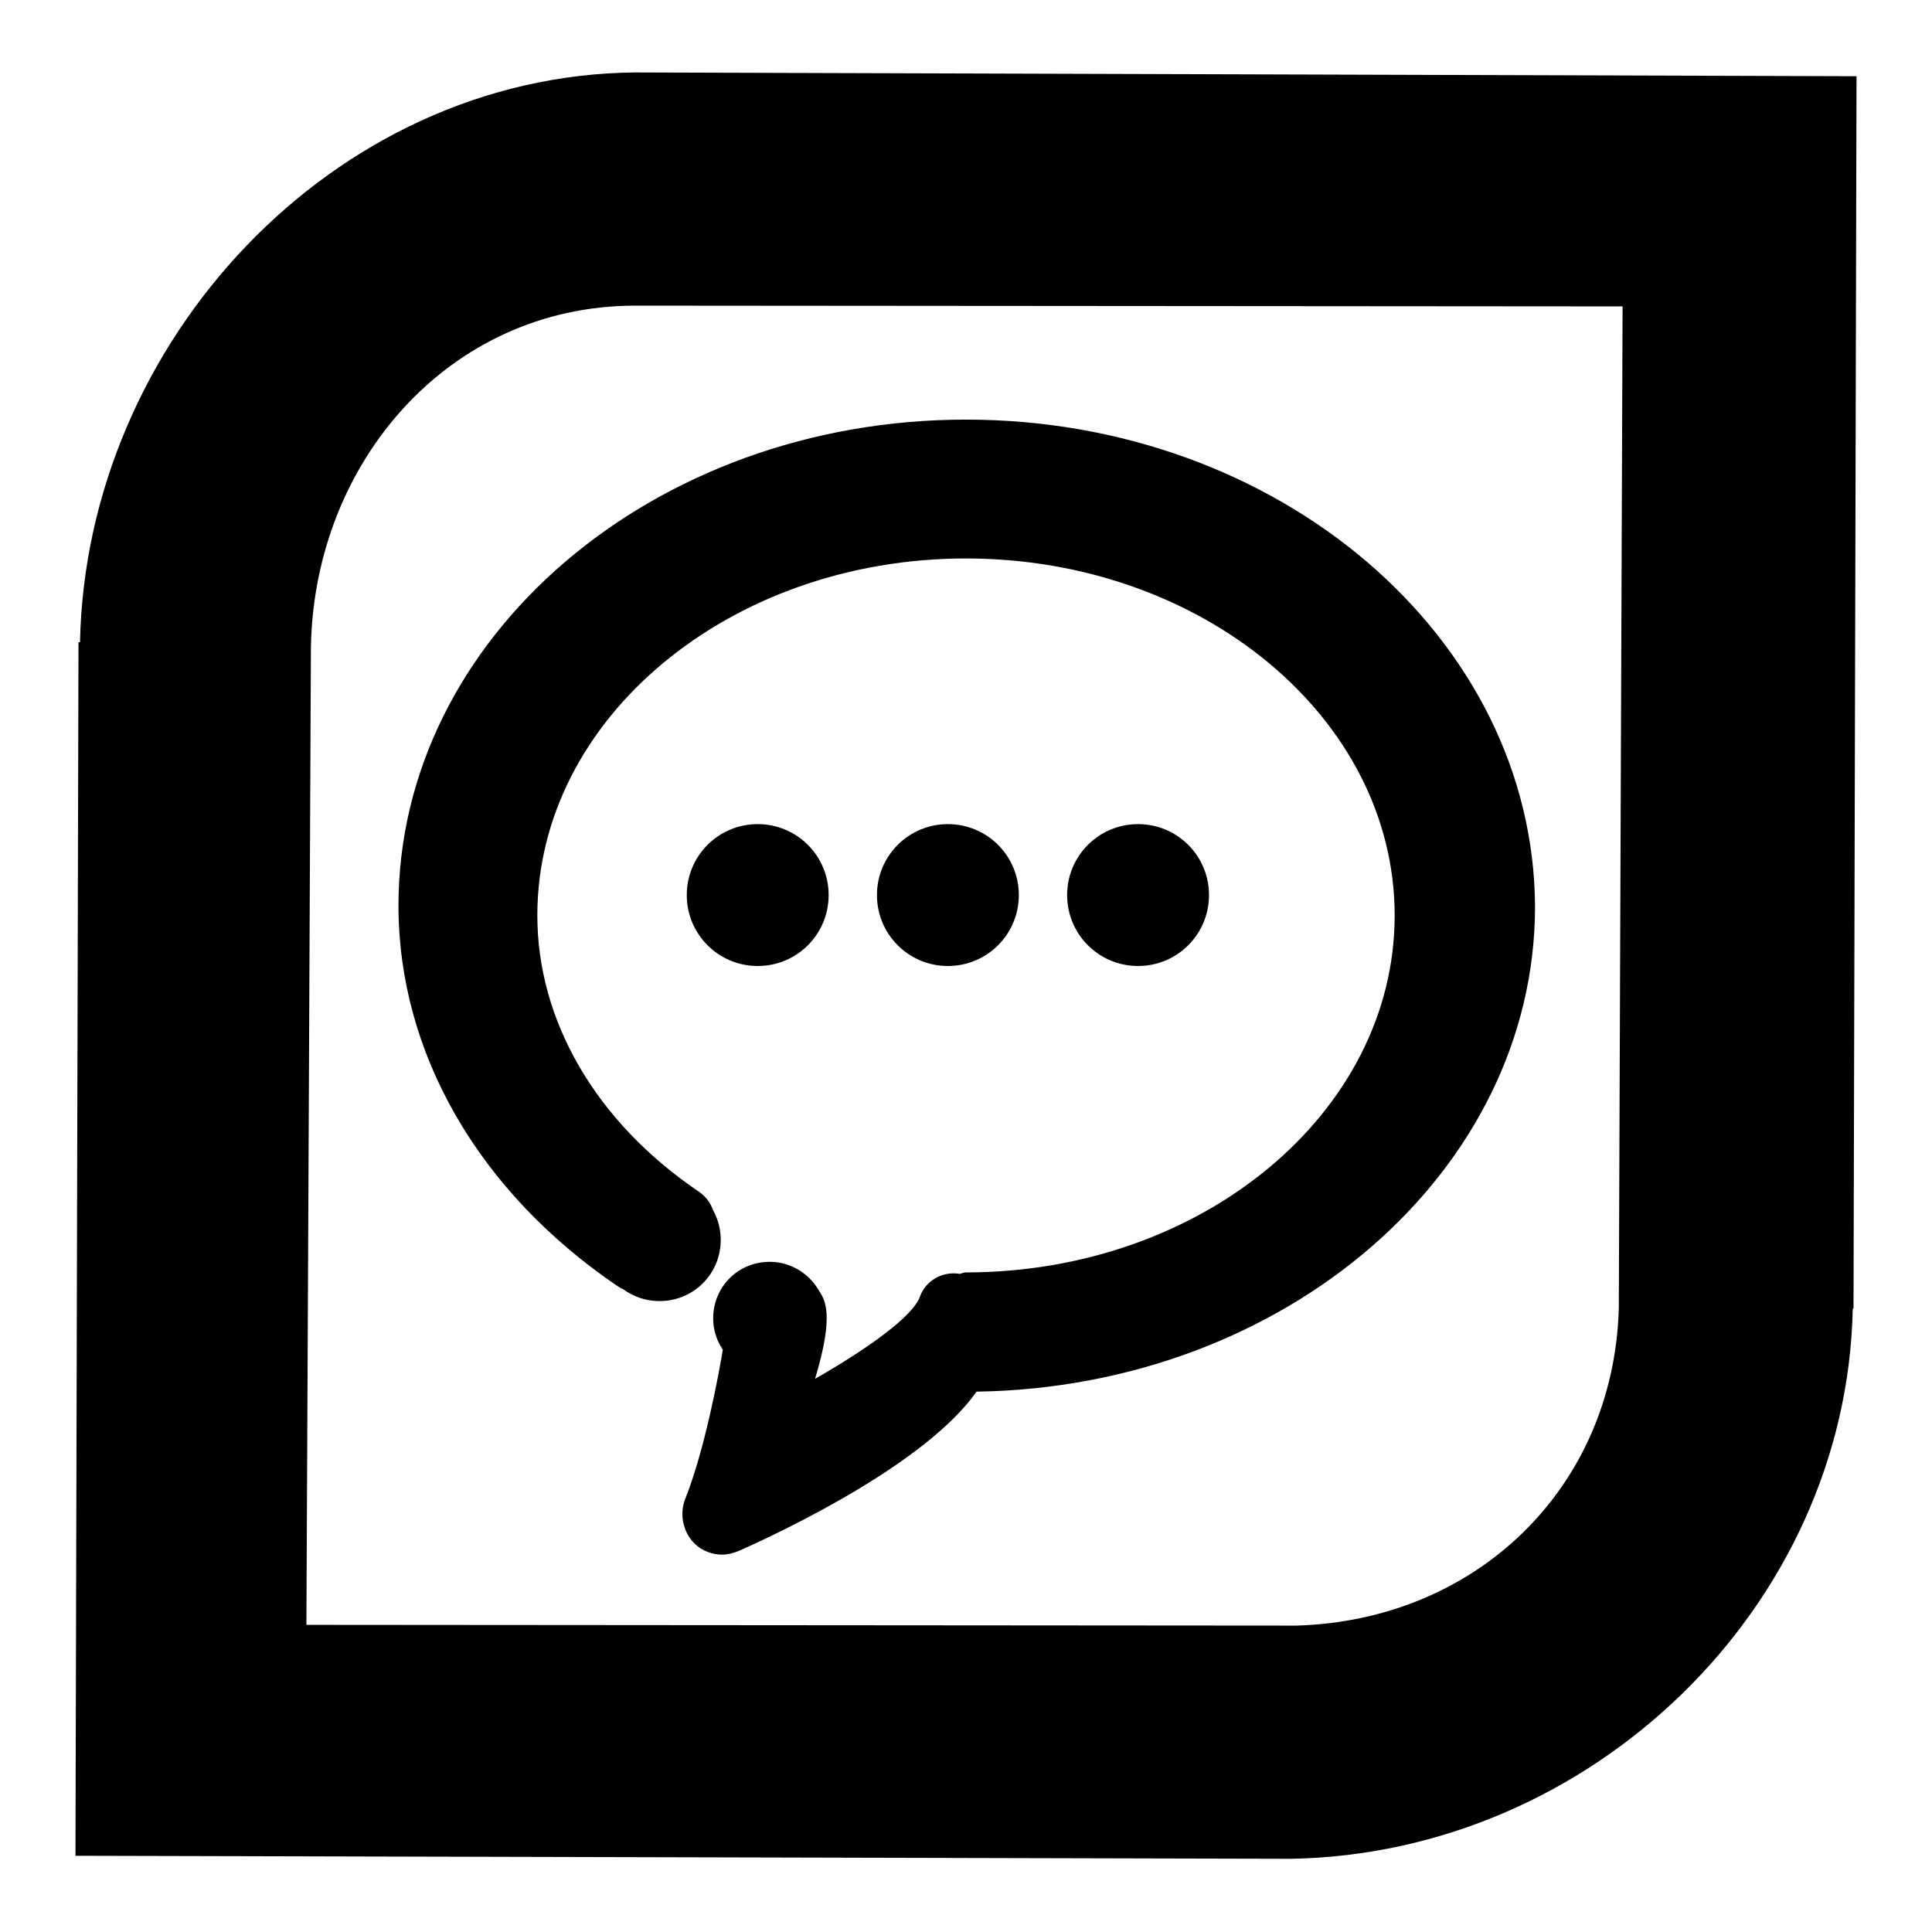
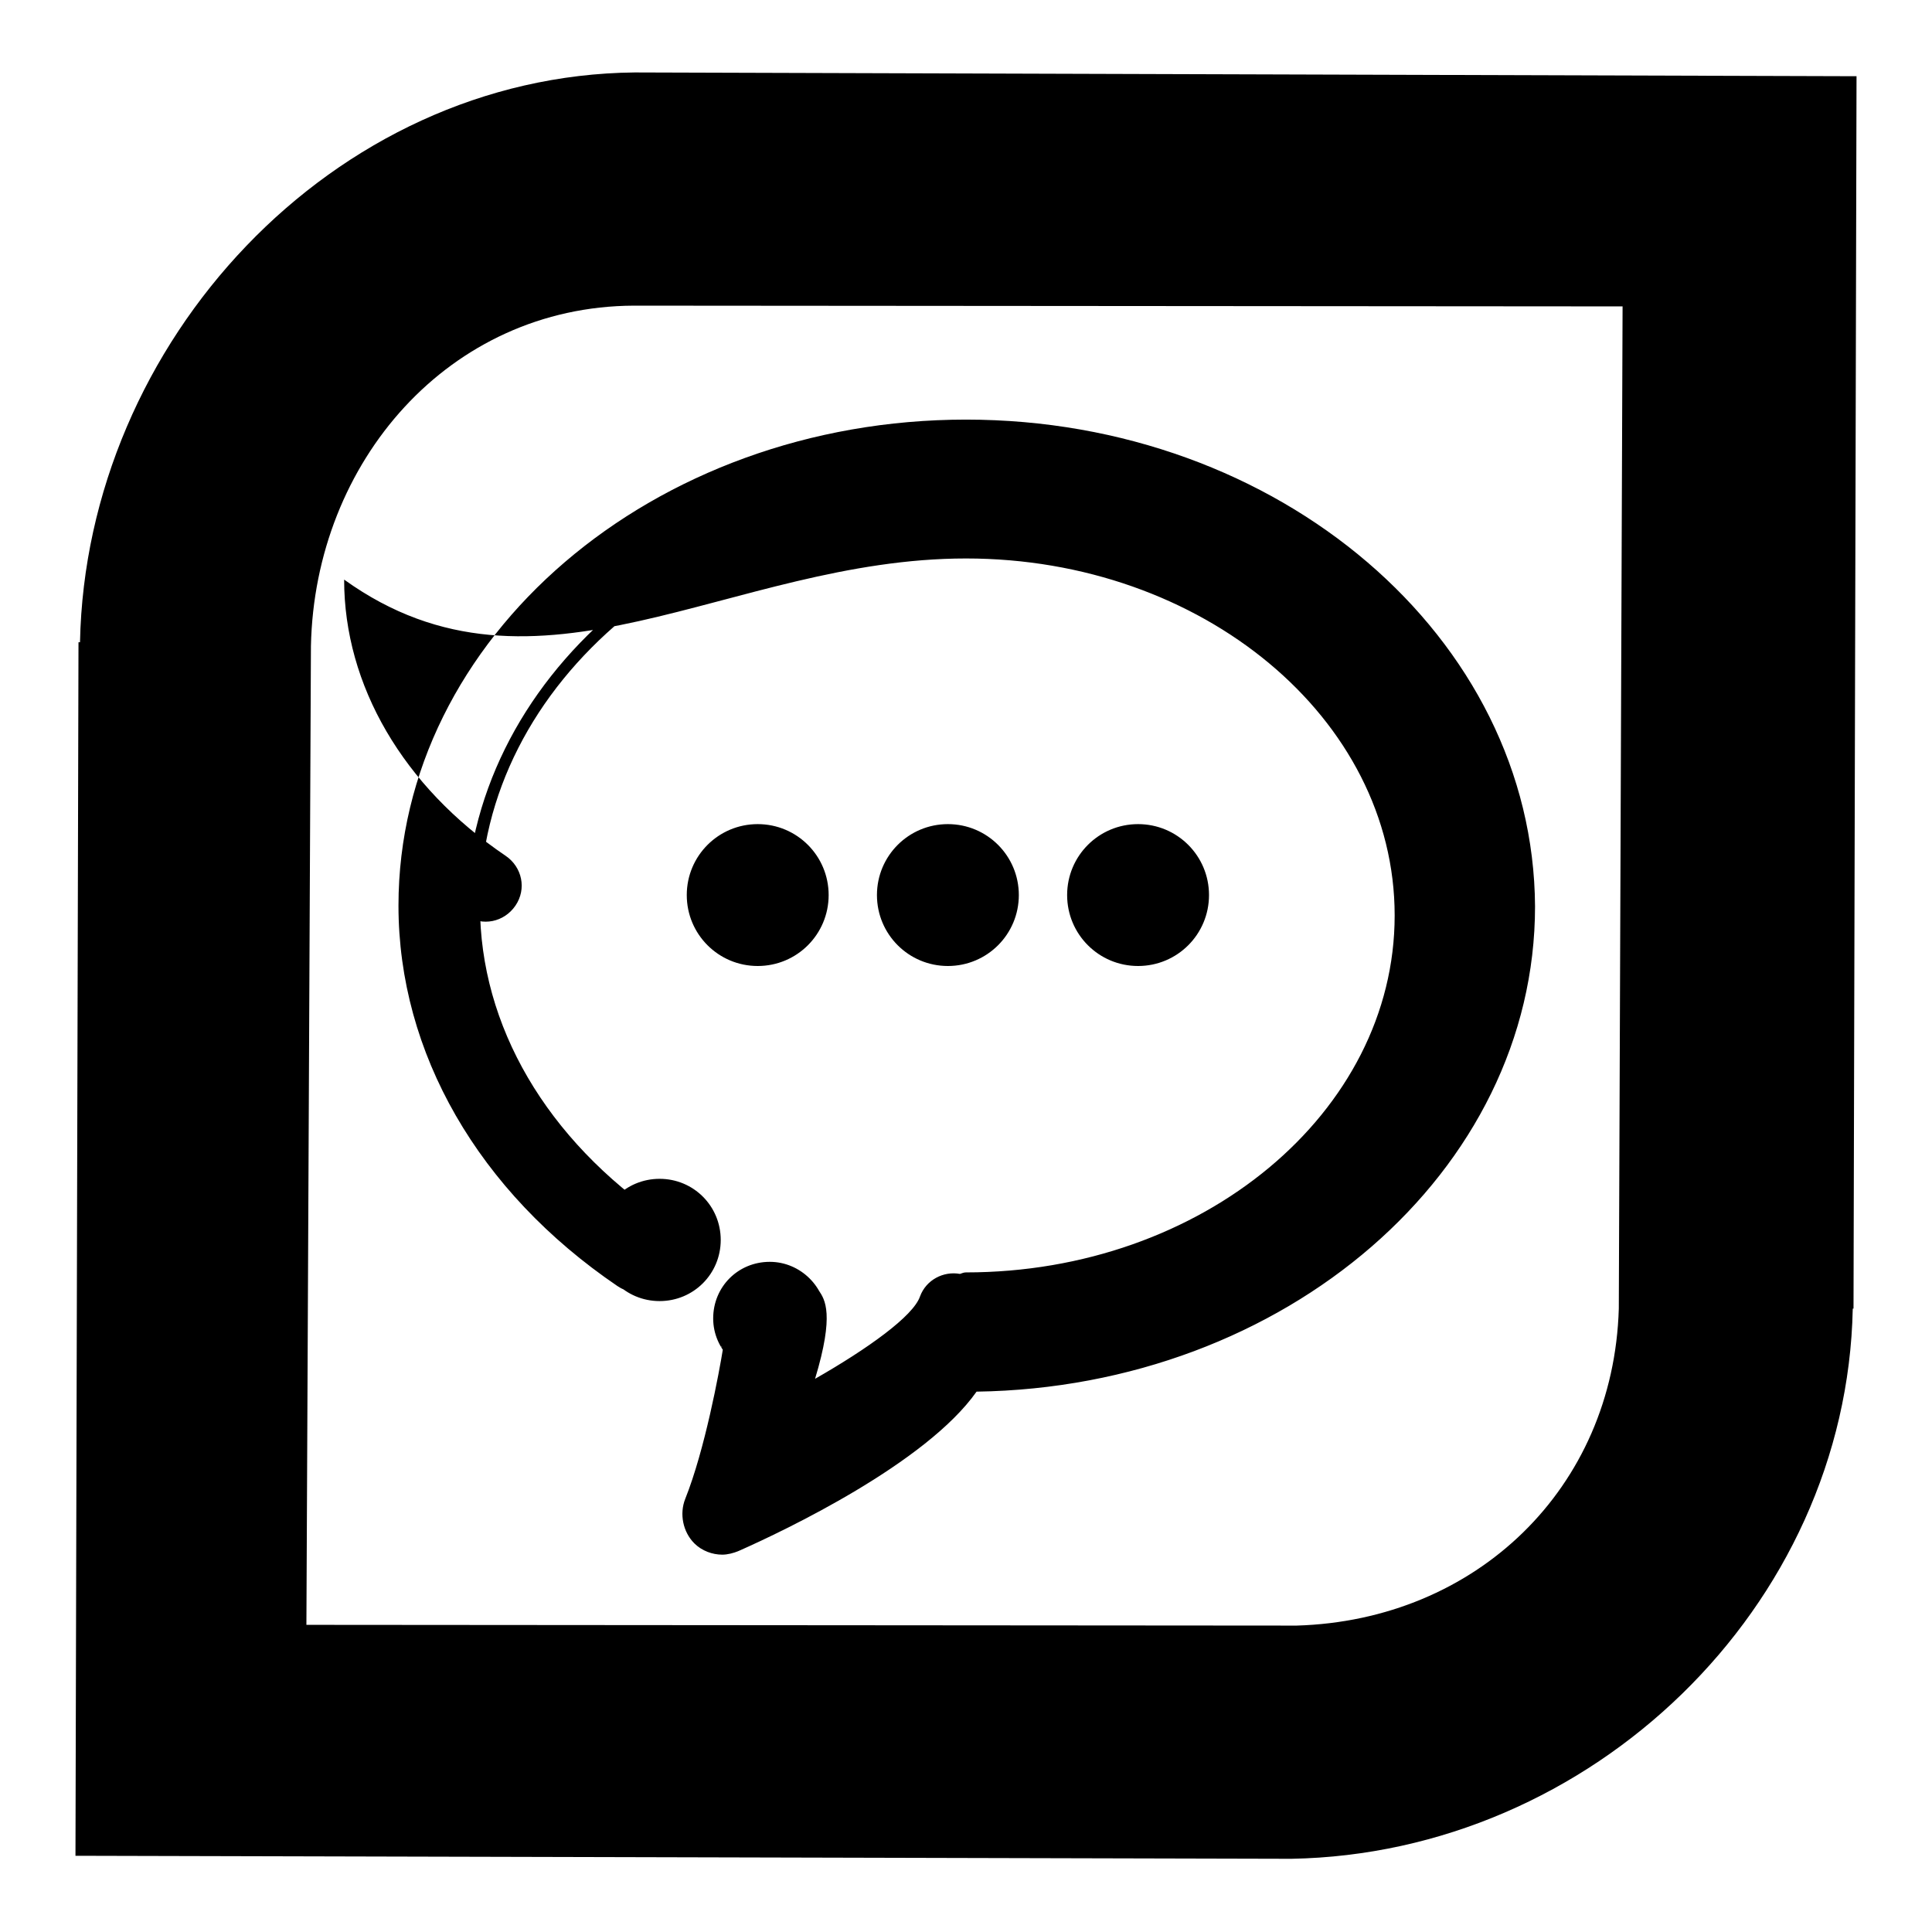
<svg xmlns="http://www.w3.org/2000/svg" version="1.1" x="0px" y="0px" viewBox="0 0 256 256" enable-background="new 0 0 256 256" xml:space="preserve">
  <g>
-     <path fill="#000000" d="M84.1,9.6L84.1,9.6c-40,0.4-72.7,35.7-73.5,75.5h-0.2L10,245.9l161.1,0.4l0,0c39.7-0.7,73.6-33.3,74.4-72.9 h0.1L246,10.1L84.1,9.6L84.1,9.6z M214.5,173.4c-0.7,23.8-18.9,41.3-42.7,42l-131.2-0.1l0.6-129.7l0,0C41.7,61.2,59.5,40.6,84,40.5 l131,0.1L214.5,173.4L214.5,173.4L214.5,173.4z M128,55.6c-41.5,0-75.2,28.9-75.2,64.4c0,19.5,10.6,37.9,29,50.4 c2.5,1.7,5.8,1,7.5-1.4c1.7-2.5,1-5.8-1.4-7.5c-15.5-10.5-24.3-25.6-24.3-41.5c0-29.6,28.9-53.7,64.5-53.7 c35.6,0,64.5,24.1,64.5,53.7c0,29.6-28.9,53.7-64.5,53.7c-0.3,0-0.6,0.1-0.9,0.2c-2.5-0.5-5.1,0.9-6,3.4c-1,2.9-7.8,7.8-15.8,12.4 c2.9-9.8,1.5-11.9,0.6-13.2c-1.1-1.7-3-2.7-5-2.7c-3,0-5.3,1.3-5.3,4.3c0,1-0.3-0.2,0.1,0.6c-0.5,3.1-2.4,13.4-5,19.9 c-0.8,2-0.3,4.4,1.2,5.9c1,1,2.4,1.5,3.7,1.5c0.7,0,1.5-0.2,2.2-0.5c6.1-2.7,24.8-11.6,31.5-21.1c40.9-0.6,74-29.2,74-64.3 C203.2,84.5,169.5,55.6,128,55.6L128,55.6L128,55.6z M128,64.5c-36.6,0-66.3,25.5-66.3,56.8c0,17.2,9.3,33.4,25.6,44.5 c2.2,1.5,5.1,0.9,6.6-1.3c1.5-2.2,0.9-5.1-1.3-6.6c-13.6-9.2-21.4-22.6-21.4-36.6C71.2,95.2,96.7,74,128,74 c31.3,0,56.8,21.2,56.8,47.3s-25.5,47.3-56.8,47.3c-0.3,0-0.5,0.1-0.8,0.2c-2.2-0.4-4.5,0.8-5.3,3c-0.9,2.6-6.9,6.9-13.9,10.9 c2.6-8.6,1.3-10.5,0.5-11.7c-1-1.5-2.7-2.4-4.4-2.4c-2.6,0-4.7,2.1-4.7,4.7c0,0.9,0.2,1.7,0.6,2.4c-0.5,2.7-2.5,9-4.9,14.8 c-0.7,1.8-0.3,3.8,1.1,5.2c0.9,0.9,2.1,1.3,3.3,1.3c0.6,0,1.3-0.1,1.9-0.4c5.4-2.4,21.9-10.2,27.8-18.6 c36.1-0.5,65.2-25.7,65.2-56.7C194.3,90,164.6,64.5,128,64.5L128,64.5L128,64.5z M91,118.6c0,5.2,4.2,9.4,9.4,9.4 c5.2,0,9.4-4.2,9.4-9.4c0,0,0,0,0,0c0-5.2-4.2-9.4-9.4-9.4C95.2,109.2,91,113.4,91,118.6C91,118.6,91,118.6,91,118.6z M116.2,118.6 c0,5.2,4.2,9.4,9.4,9.4c5.2,0,9.4-4.2,9.4-9.4c0,0,0,0,0,0c0-5.2-4.2-9.4-9.4-9.4C120.4,109.2,116.2,113.4,116.2,118.6 C116.2,118.6,116.2,118.6,116.2,118.6z M160.2,118.6c0,5.2-4.2,9.4-9.4,9.4c-5.2,0-9.4-4.2-9.4-9.4s4.2-9.4,9.4-9.4 C156,109.2,160.2,113.4,160.2,118.6z M79.3,164.3c0,4.5,3.6,8.1,8.1,8.1s8.1-3.6,8.1-8.1c0,0,0,0,0,0c0-4.5-3.6-8.1-8.1-8.1 S79.3,159.8,79.3,164.3C79.3,164.3,79.3,164.3,79.3,164.3z M94.5,174.7c0,4.1,3.4,7.5,7.5,7.5c4.1,0,7.5-3.4,7.5-7.5c0,0,0,0,0,0 c0-4.1-3.4-7.5-7.5-7.5C97.8,167.2,94.5,170.5,94.5,174.7C94.5,174.7,94.5,174.7,94.5,174.7z" />
+     <path fill="#000000" d="M84.1,9.6L84.1,9.6c-40,0.4-72.7,35.7-73.5,75.5h-0.2L10,245.9l161.1,0.4l0,0c39.7-0.7,73.6-33.3,74.4-72.9 h0.1L246,10.1L84.1,9.6L84.1,9.6z M214.5,173.4c-0.7,23.8-18.9,41.3-42.7,42l-131.2-0.1l0.6-129.7l0,0C41.7,61.2,59.5,40.6,84,40.5 l131,0.1L214.5,173.4L214.5,173.4L214.5,173.4z M128,55.6c-41.5,0-75.2,28.9-75.2,64.4c0,19.5,10.6,37.9,29,50.4 c2.5,1.7,5.8,1,7.5-1.4c1.7-2.5,1-5.8-1.4-7.5c-15.5-10.5-24.3-25.6-24.3-41.5c0-29.6,28.9-53.7,64.5-53.7 c35.6,0,64.5,24.1,64.5,53.7c0,29.6-28.9,53.7-64.5,53.7c-0.3,0-0.6,0.1-0.9,0.2c-2.5-0.5-5.1,0.9-6,3.4c-1,2.9-7.8,7.8-15.8,12.4 c2.9-9.8,1.5-11.9,0.6-13.2c-1.1-1.7-3-2.7-5-2.7c-3,0-5.3,1.3-5.3,4.3c0,1-0.3-0.2,0.1,0.6c-0.5,3.1-2.4,13.4-5,19.9 c-0.8,2-0.3,4.4,1.2,5.9c1,1,2.4,1.5,3.7,1.5c0.7,0,1.5-0.2,2.2-0.5c6.1-2.7,24.8-11.6,31.5-21.1c40.9-0.6,74-29.2,74-64.3 C203.2,84.5,169.5,55.6,128,55.6L128,55.6L128,55.6z M128,64.5c-36.6,0-66.3,25.5-66.3,56.8c2.2,1.5,5.1,0.9,6.6-1.3c1.5-2.2,0.9-5.1-1.3-6.6c-13.6-9.2-21.4-22.6-21.4-36.6C71.2,95.2,96.7,74,128,74 c31.3,0,56.8,21.2,56.8,47.3s-25.5,47.3-56.8,47.3c-0.3,0-0.5,0.1-0.8,0.2c-2.2-0.4-4.5,0.8-5.3,3c-0.9,2.6-6.9,6.9-13.9,10.9 c2.6-8.6,1.3-10.5,0.5-11.7c-1-1.5-2.7-2.4-4.4-2.4c-2.6,0-4.7,2.1-4.7,4.7c0,0.9,0.2,1.7,0.6,2.4c-0.5,2.7-2.5,9-4.9,14.8 c-0.7,1.8-0.3,3.8,1.1,5.2c0.9,0.9,2.1,1.3,3.3,1.3c0.6,0,1.3-0.1,1.9-0.4c5.4-2.4,21.9-10.2,27.8-18.6 c36.1-0.5,65.2-25.7,65.2-56.7C194.3,90,164.6,64.5,128,64.5L128,64.5L128,64.5z M91,118.6c0,5.2,4.2,9.4,9.4,9.4 c5.2,0,9.4-4.2,9.4-9.4c0,0,0,0,0,0c0-5.2-4.2-9.4-9.4-9.4C95.2,109.2,91,113.4,91,118.6C91,118.6,91,118.6,91,118.6z M116.2,118.6 c0,5.2,4.2,9.4,9.4,9.4c5.2,0,9.4-4.2,9.4-9.4c0,0,0,0,0,0c0-5.2-4.2-9.4-9.4-9.4C120.4,109.2,116.2,113.4,116.2,118.6 C116.2,118.6,116.2,118.6,116.2,118.6z M160.2,118.6c0,5.2-4.2,9.4-9.4,9.4c-5.2,0-9.4-4.2-9.4-9.4s4.2-9.4,9.4-9.4 C156,109.2,160.2,113.4,160.2,118.6z M79.3,164.3c0,4.5,3.6,8.1,8.1,8.1s8.1-3.6,8.1-8.1c0,0,0,0,0,0c0-4.5-3.6-8.1-8.1-8.1 S79.3,159.8,79.3,164.3C79.3,164.3,79.3,164.3,79.3,164.3z M94.5,174.7c0,4.1,3.4,7.5,7.5,7.5c4.1,0,7.5-3.4,7.5-7.5c0,0,0,0,0,0 c0-4.1-3.4-7.5-7.5-7.5C97.8,167.2,94.5,170.5,94.5,174.7C94.5,174.7,94.5,174.7,94.5,174.7z" />
  </g>
</svg>